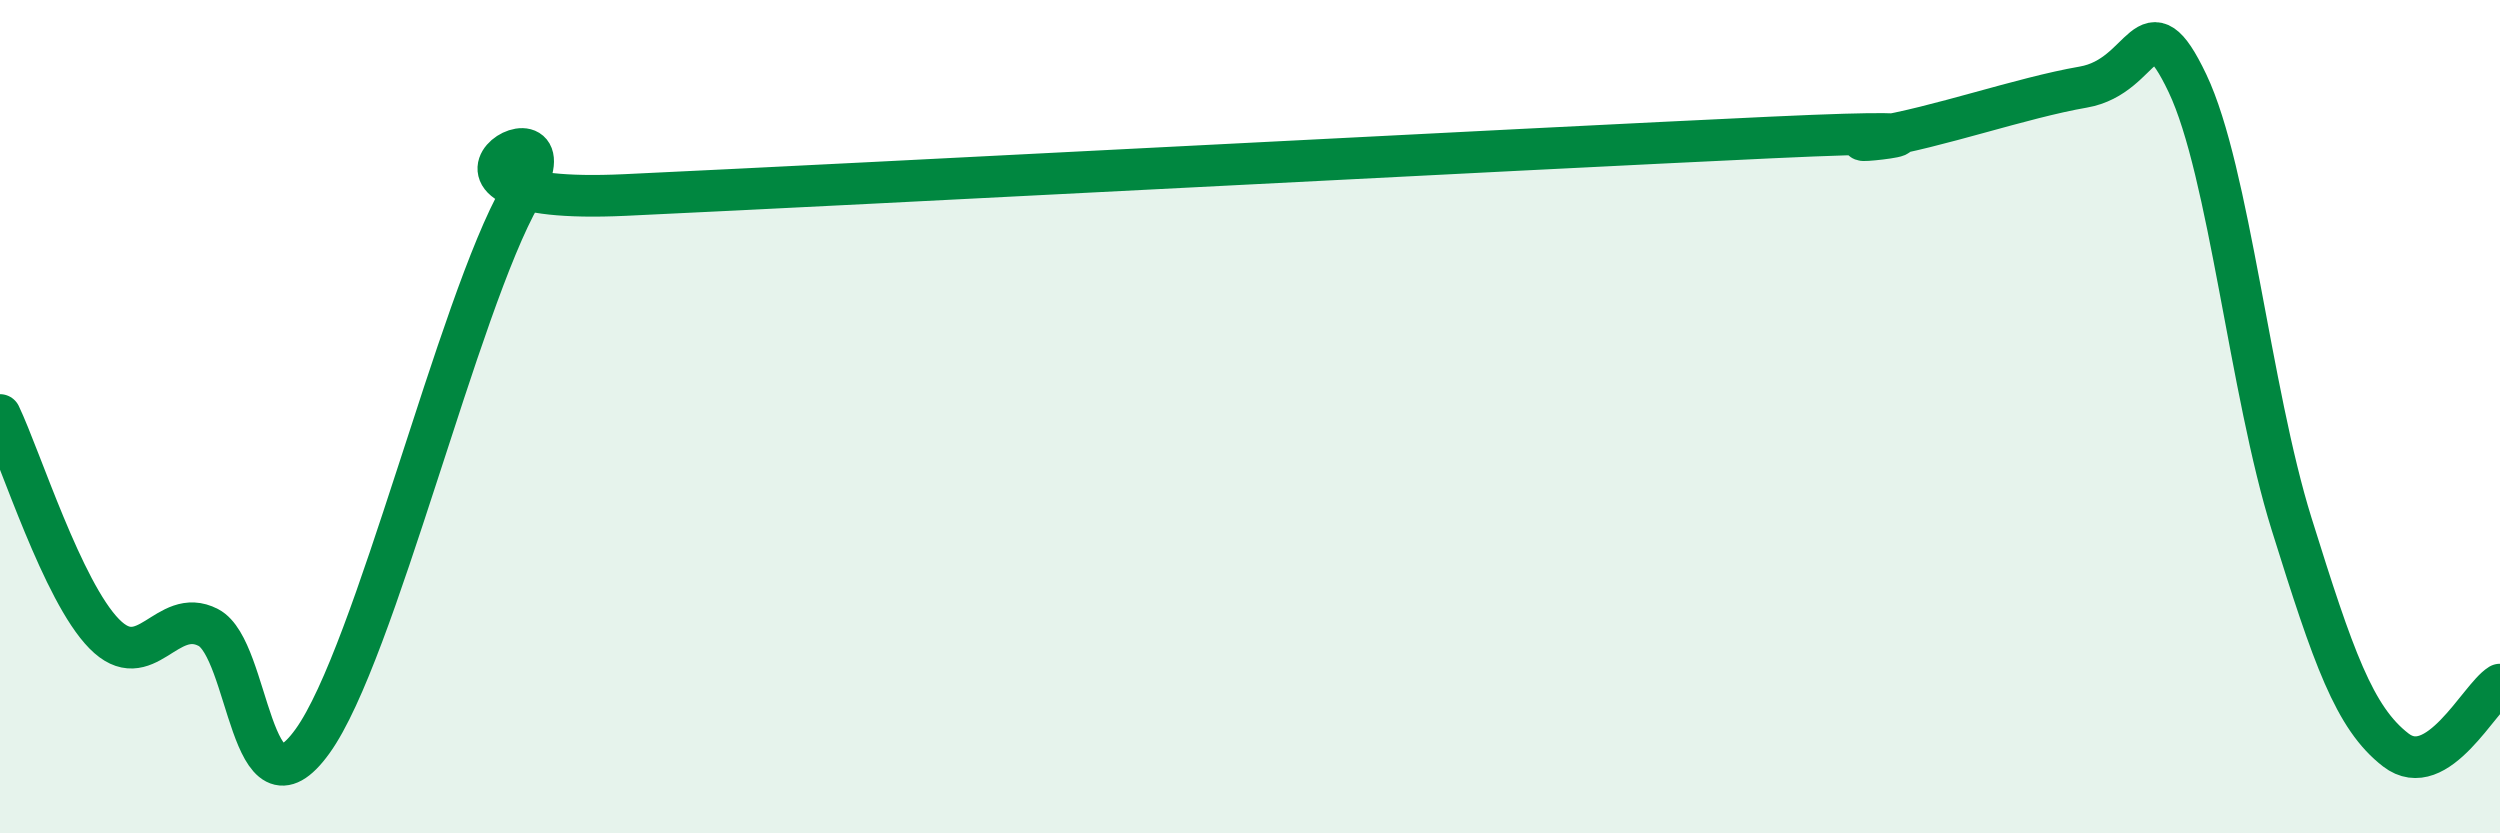
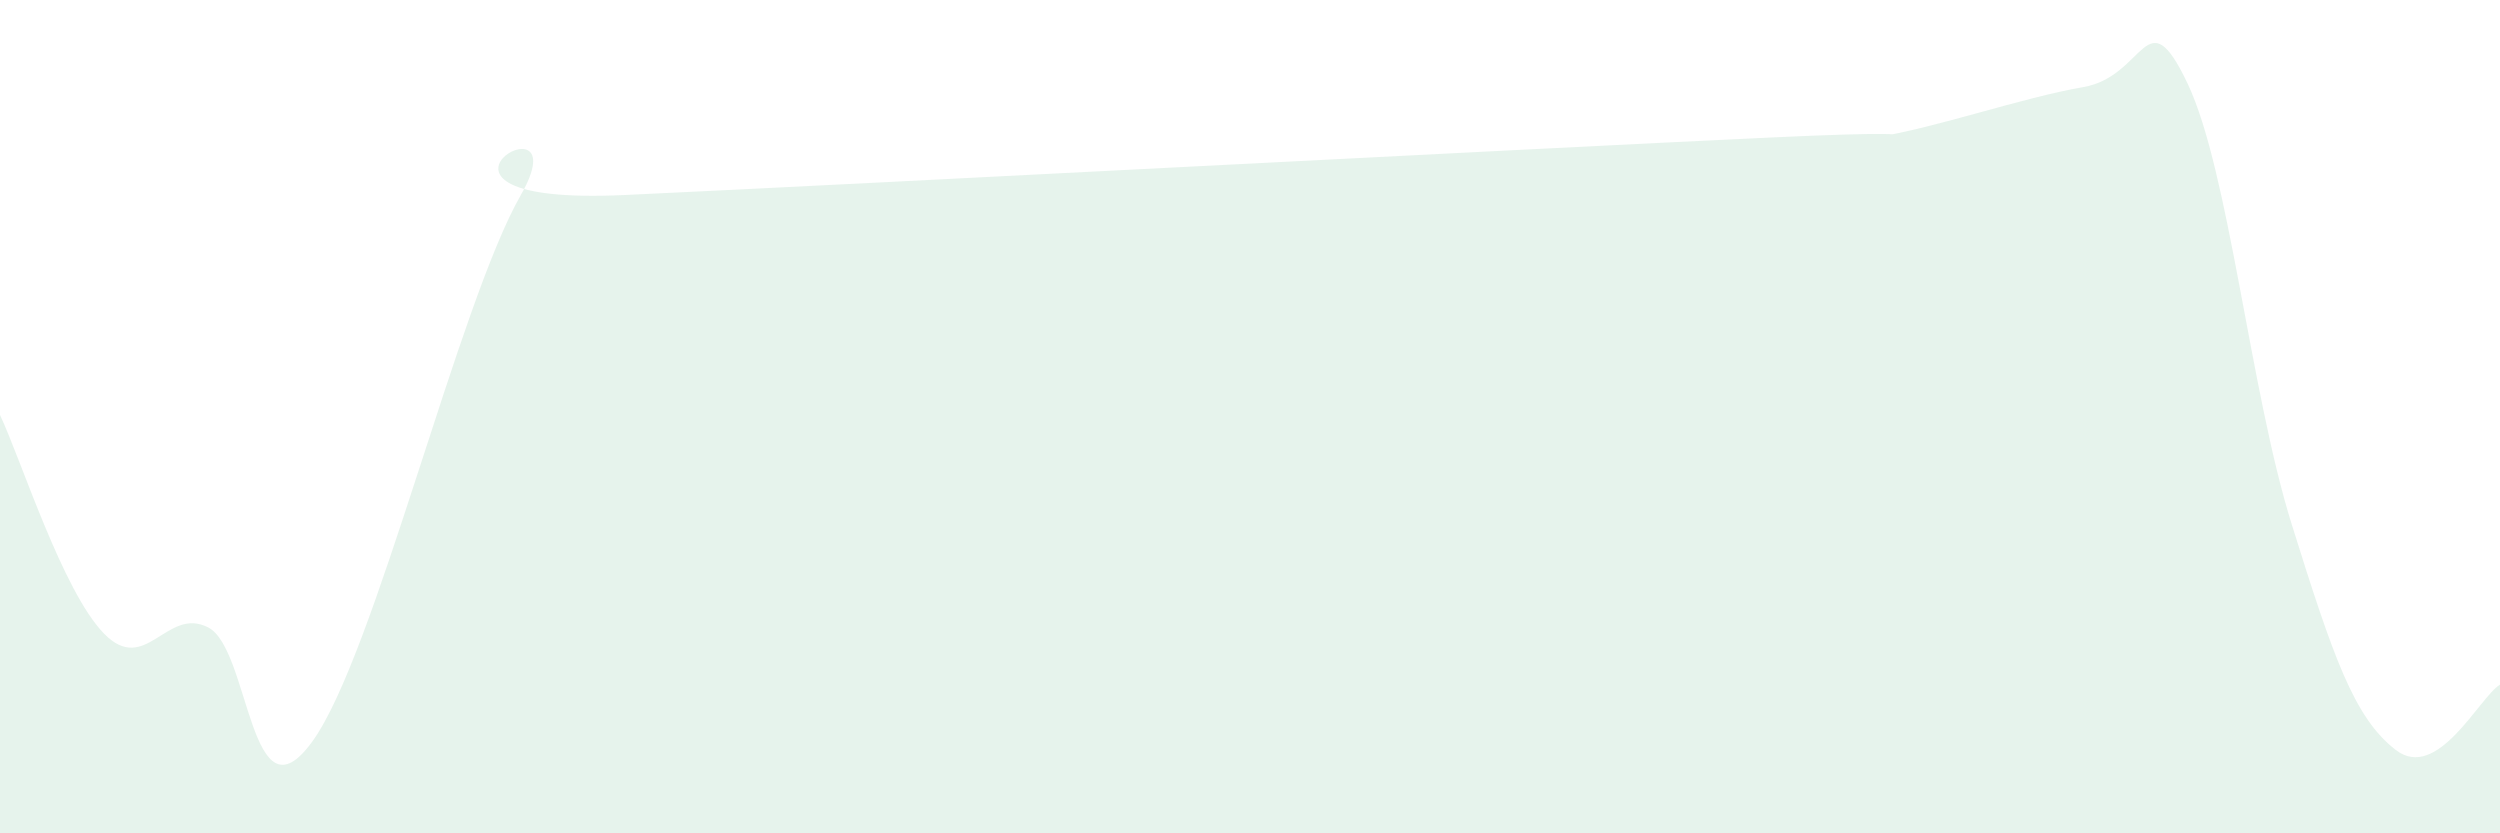
<svg xmlns="http://www.w3.org/2000/svg" width="60" height="20" viewBox="0 0 60 20">
  <path d="M 0,9.96 C 0.5,11.01 1.5,14.19 2.5,15.21 C 3.5,16.23 4,14.54 5,15.06 C 6,15.58 6,19.87 7.5,17.79 C 9,15.71 11,7.3 12.5,4.68 C 14,2.06 9,4.96 15,4.68 C 21,4.4 36.5,3.58 42.5,3.3 C 48.5,3.02 43.5,3.54 45,3.3 C 46.5,3.06 48.5,2.35 50,2.09 C 51.5,1.83 51.5,-0.1 52.5,2 C 53.5,4.1 54,9.38 55,12.58 C 56,15.78 56.5,17.23 57.5,18 C 58.5,18.77 59.5,16.74 60,16.43L60 20L0 20Z" fill="#008740" opacity="0.1" stroke-linecap="round" stroke-linejoin="round" />
-   <path d="M 0,9.96 C 0.5,11.01 1.5,14.19 2.5,15.21 C 3.5,16.23 4,14.54 5,15.06 C 6,15.58 6,19.87 7.5,17.79 C 9,15.71 11,7.3 12.5,4.68 C 14,2.06 9,4.96 15,4.68 C 21,4.4 36.5,3.58 42.5,3.3 C 48.5,3.02 43.5,3.54 45,3.3 C 46.5,3.06 48.5,2.35 50,2.09 C 51.5,1.83 51.5,-0.1 52.5,2 C 53.5,4.1 54,9.38 55,12.58 C 56,15.78 56.5,17.23 57.5,18 C 58.5,18.77 59.5,16.74 60,16.43" stroke="#008740" stroke-width="1" fill="none" stroke-linecap="round" stroke-linejoin="round" />
</svg>